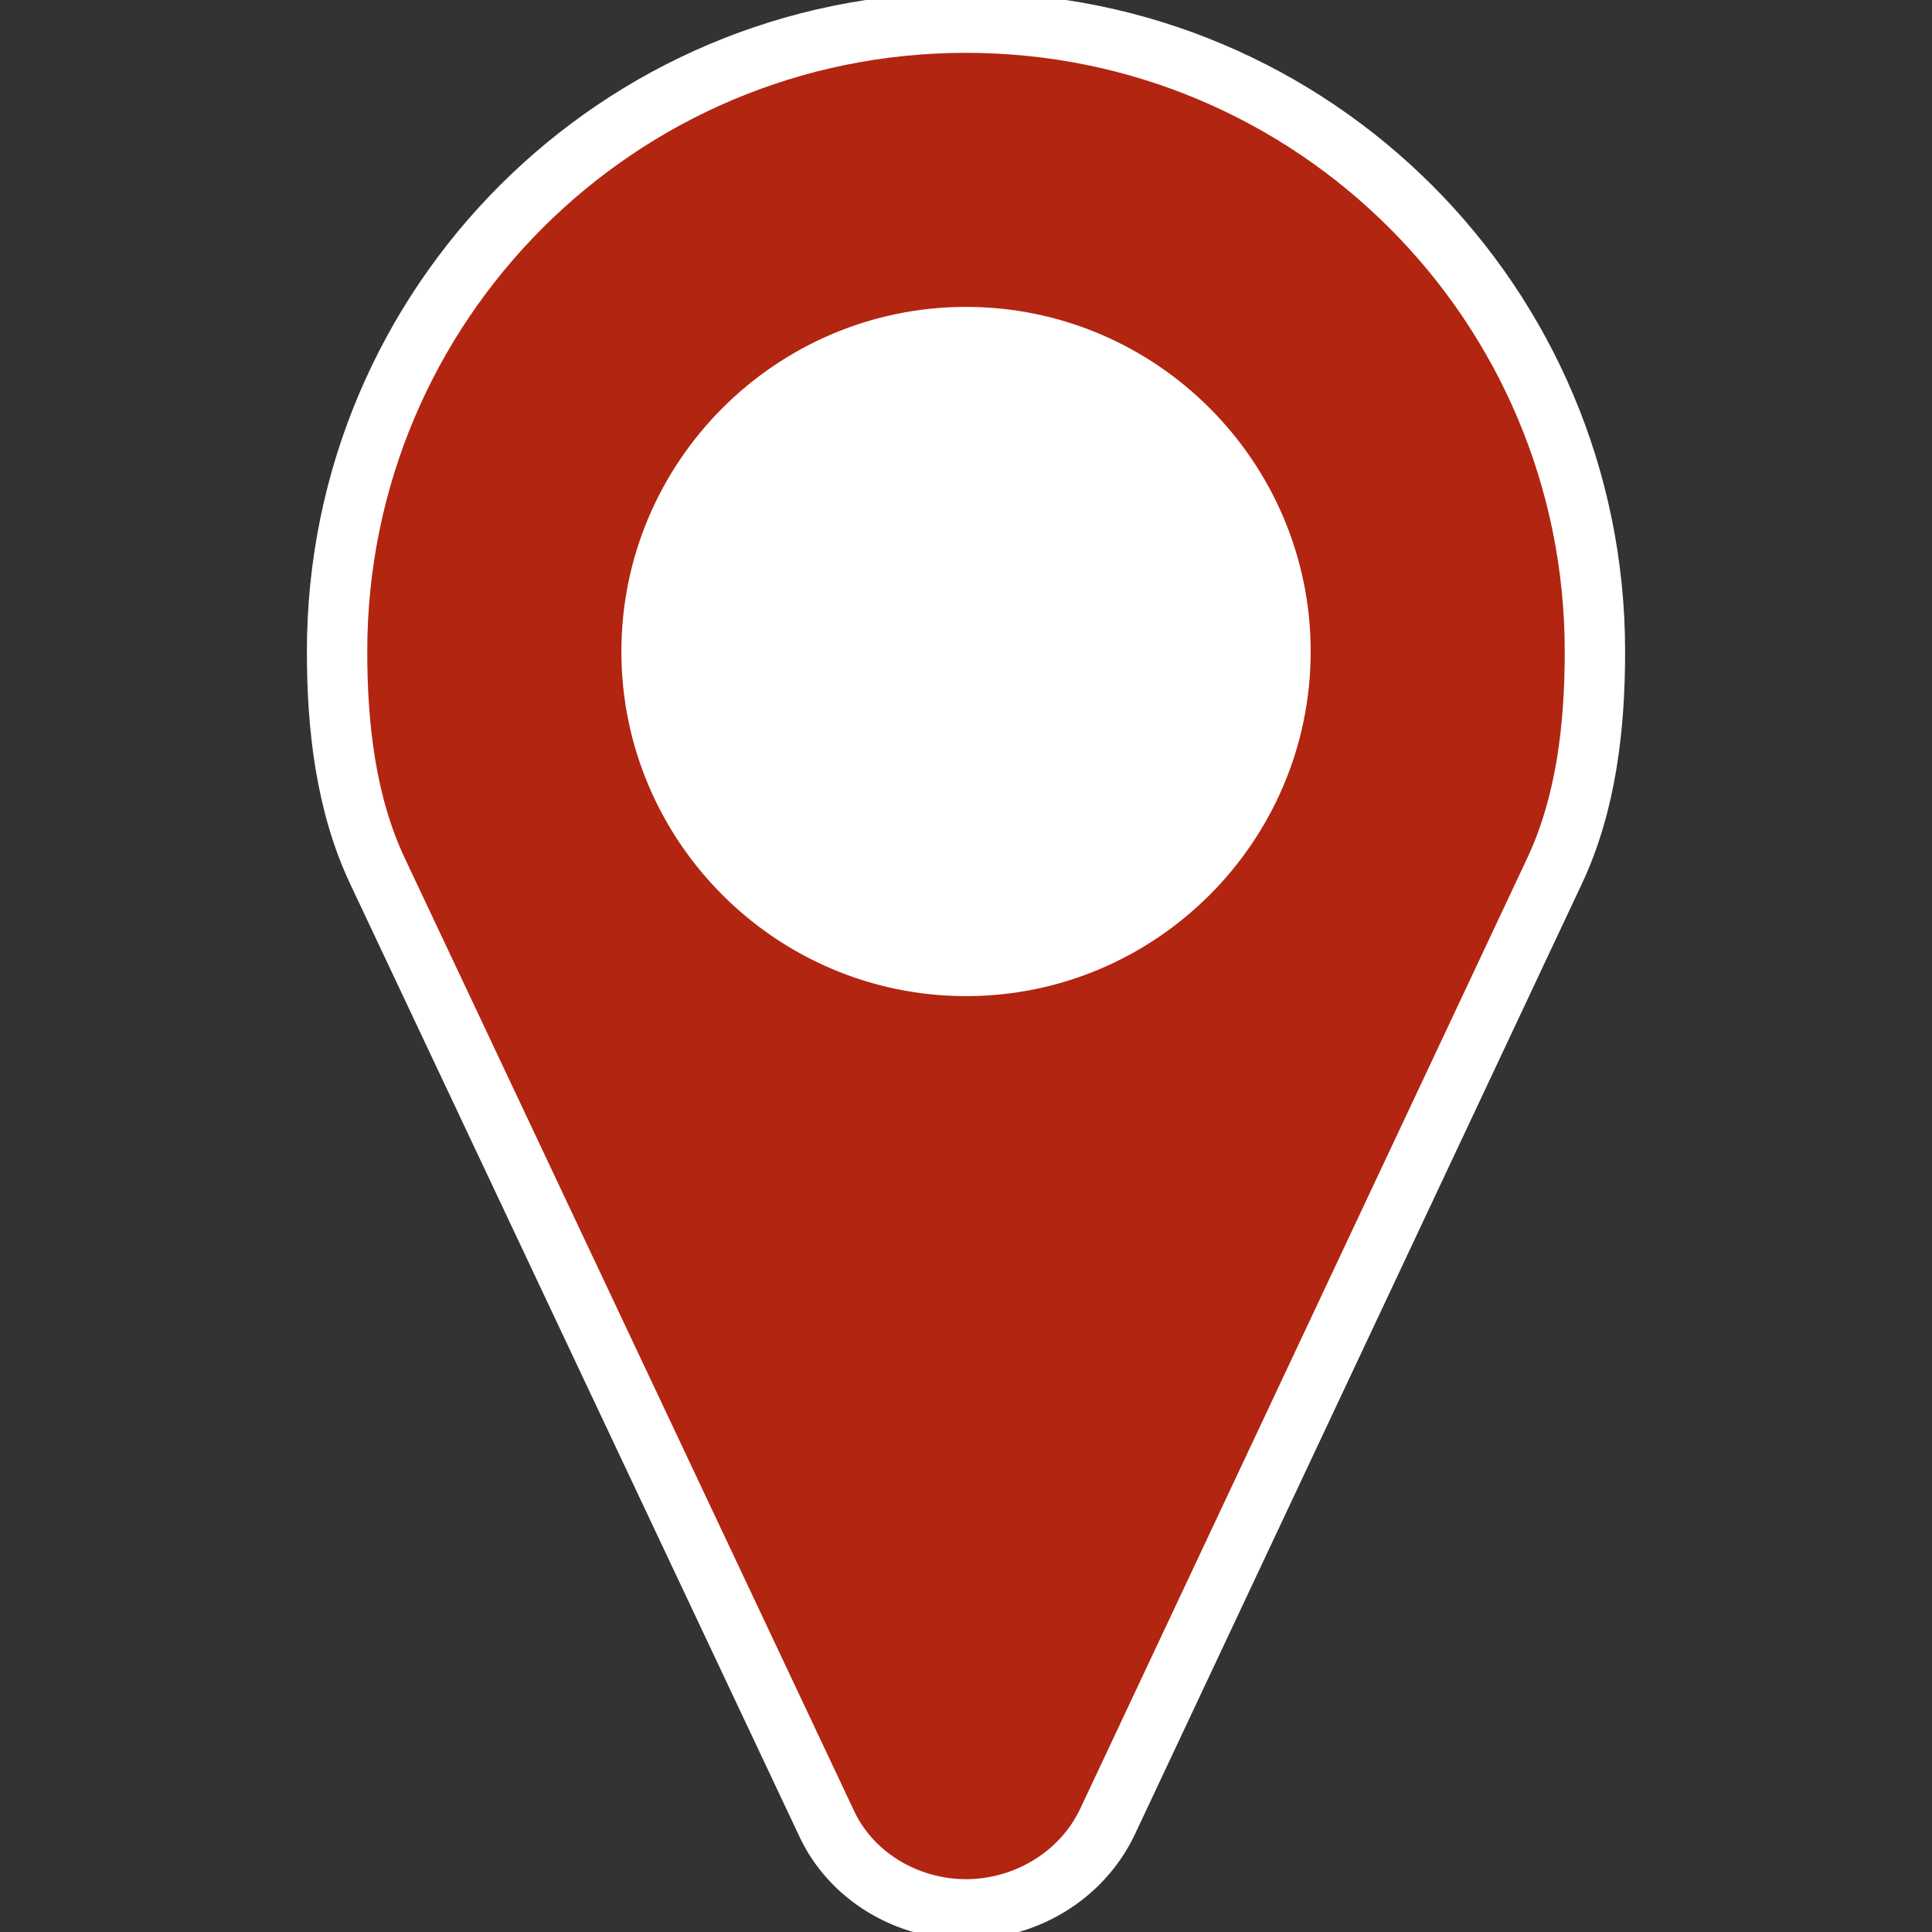
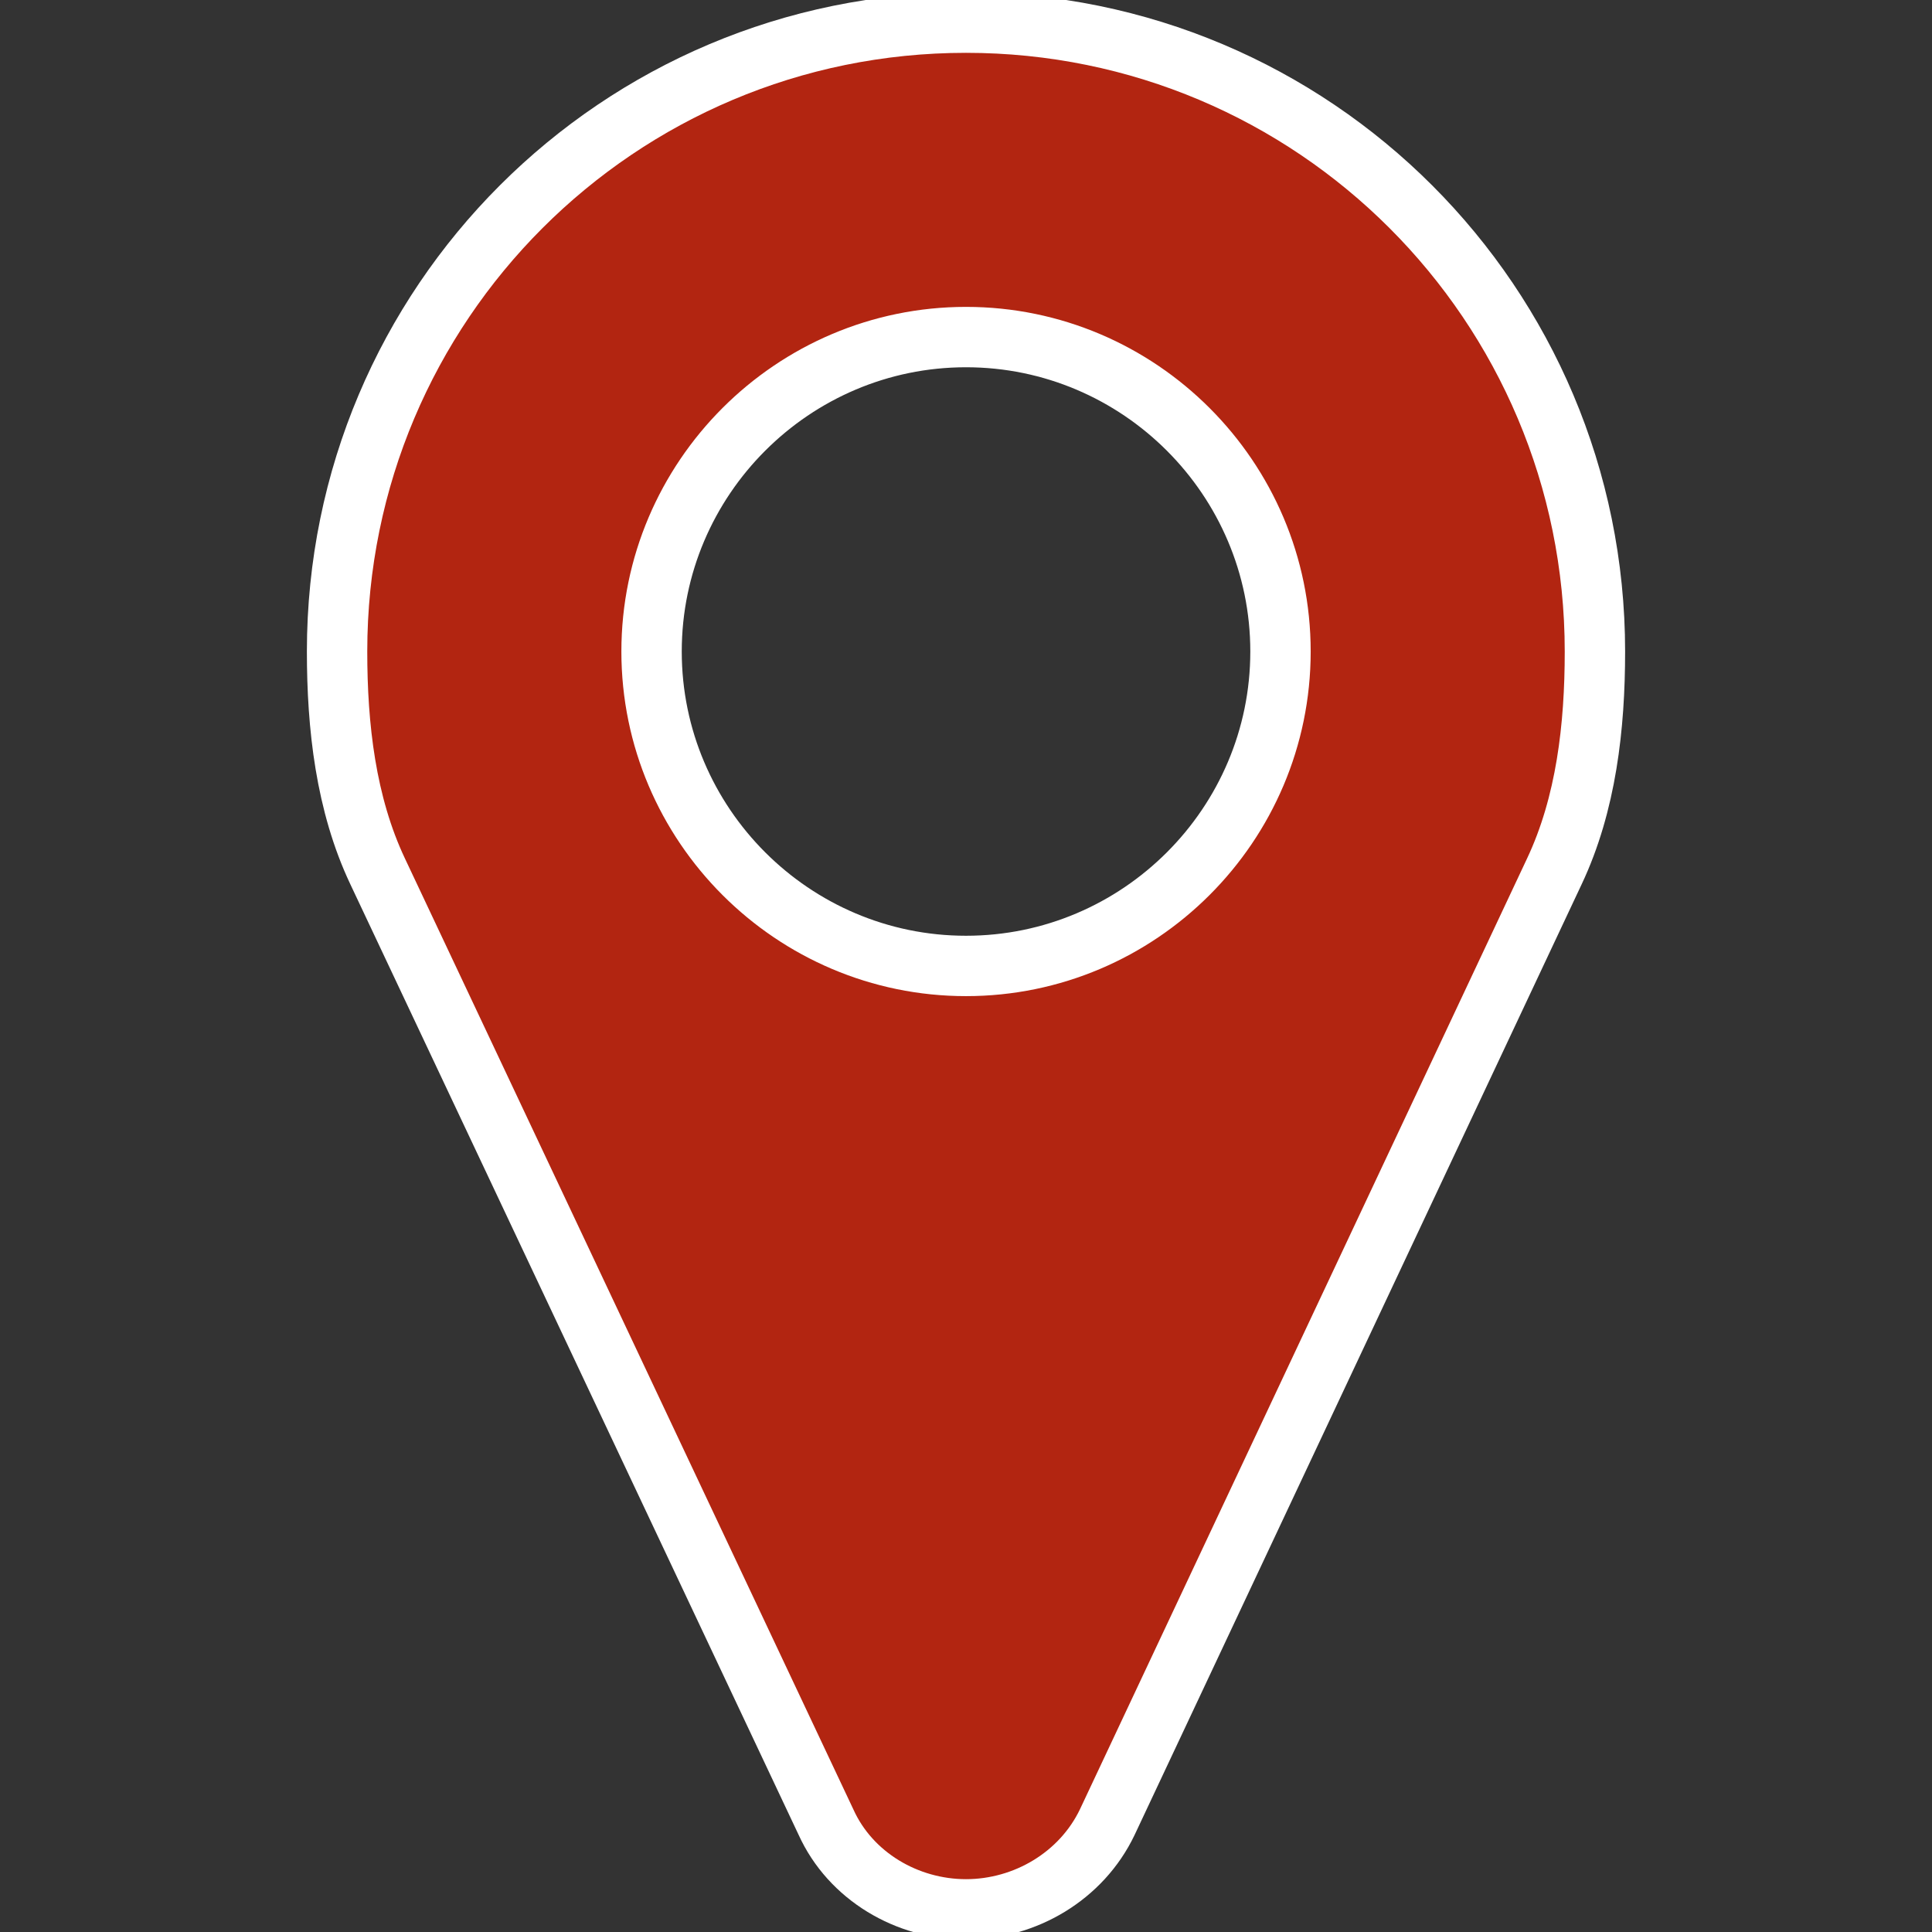
<svg xmlns="http://www.w3.org/2000/svg" version="1.1" id="Ebene_1" x="0px" y="0px" width="32px" height="32px" viewBox="0 0 32 32" xml:space="preserve">
  <rect x="0" y="0" width="32" height="32" fill="#333333" stroke="none" />
-   <circle fill="#FFFFFF" cx="16" cy="10.75" r="6" />
  <g id="EXT:tracks">
    <g id="mark">
      <path fill="#B22511" stroke="#FFFFFF" stroke-miterlimit="10" d="M25.745,14.433L18.34,30.18c-0.428,0.896-1.363,1.445-2.34,1.445    c-0.977,0-1.913-0.549-2.319-1.445L6.255,14.433c-0.529-1.119-0.672-2.401-0.672-3.642C5.583,5.034,10.242,0.375,16,0.375    c5.759,0,10.417,4.659,10.417,10.417C26.417,12.032,26.273,13.314,25.745,14.433z M16,5.583c-2.868,0-5.208,2.34-5.208,5.208    c0,2.869,2.34,5.208,5.208,5.208c2.87,0,5.209-2.339,5.209-5.208C21.209,7.923,18.87,5.583,16,5.583z" />
    </g>
  </g>
</svg>